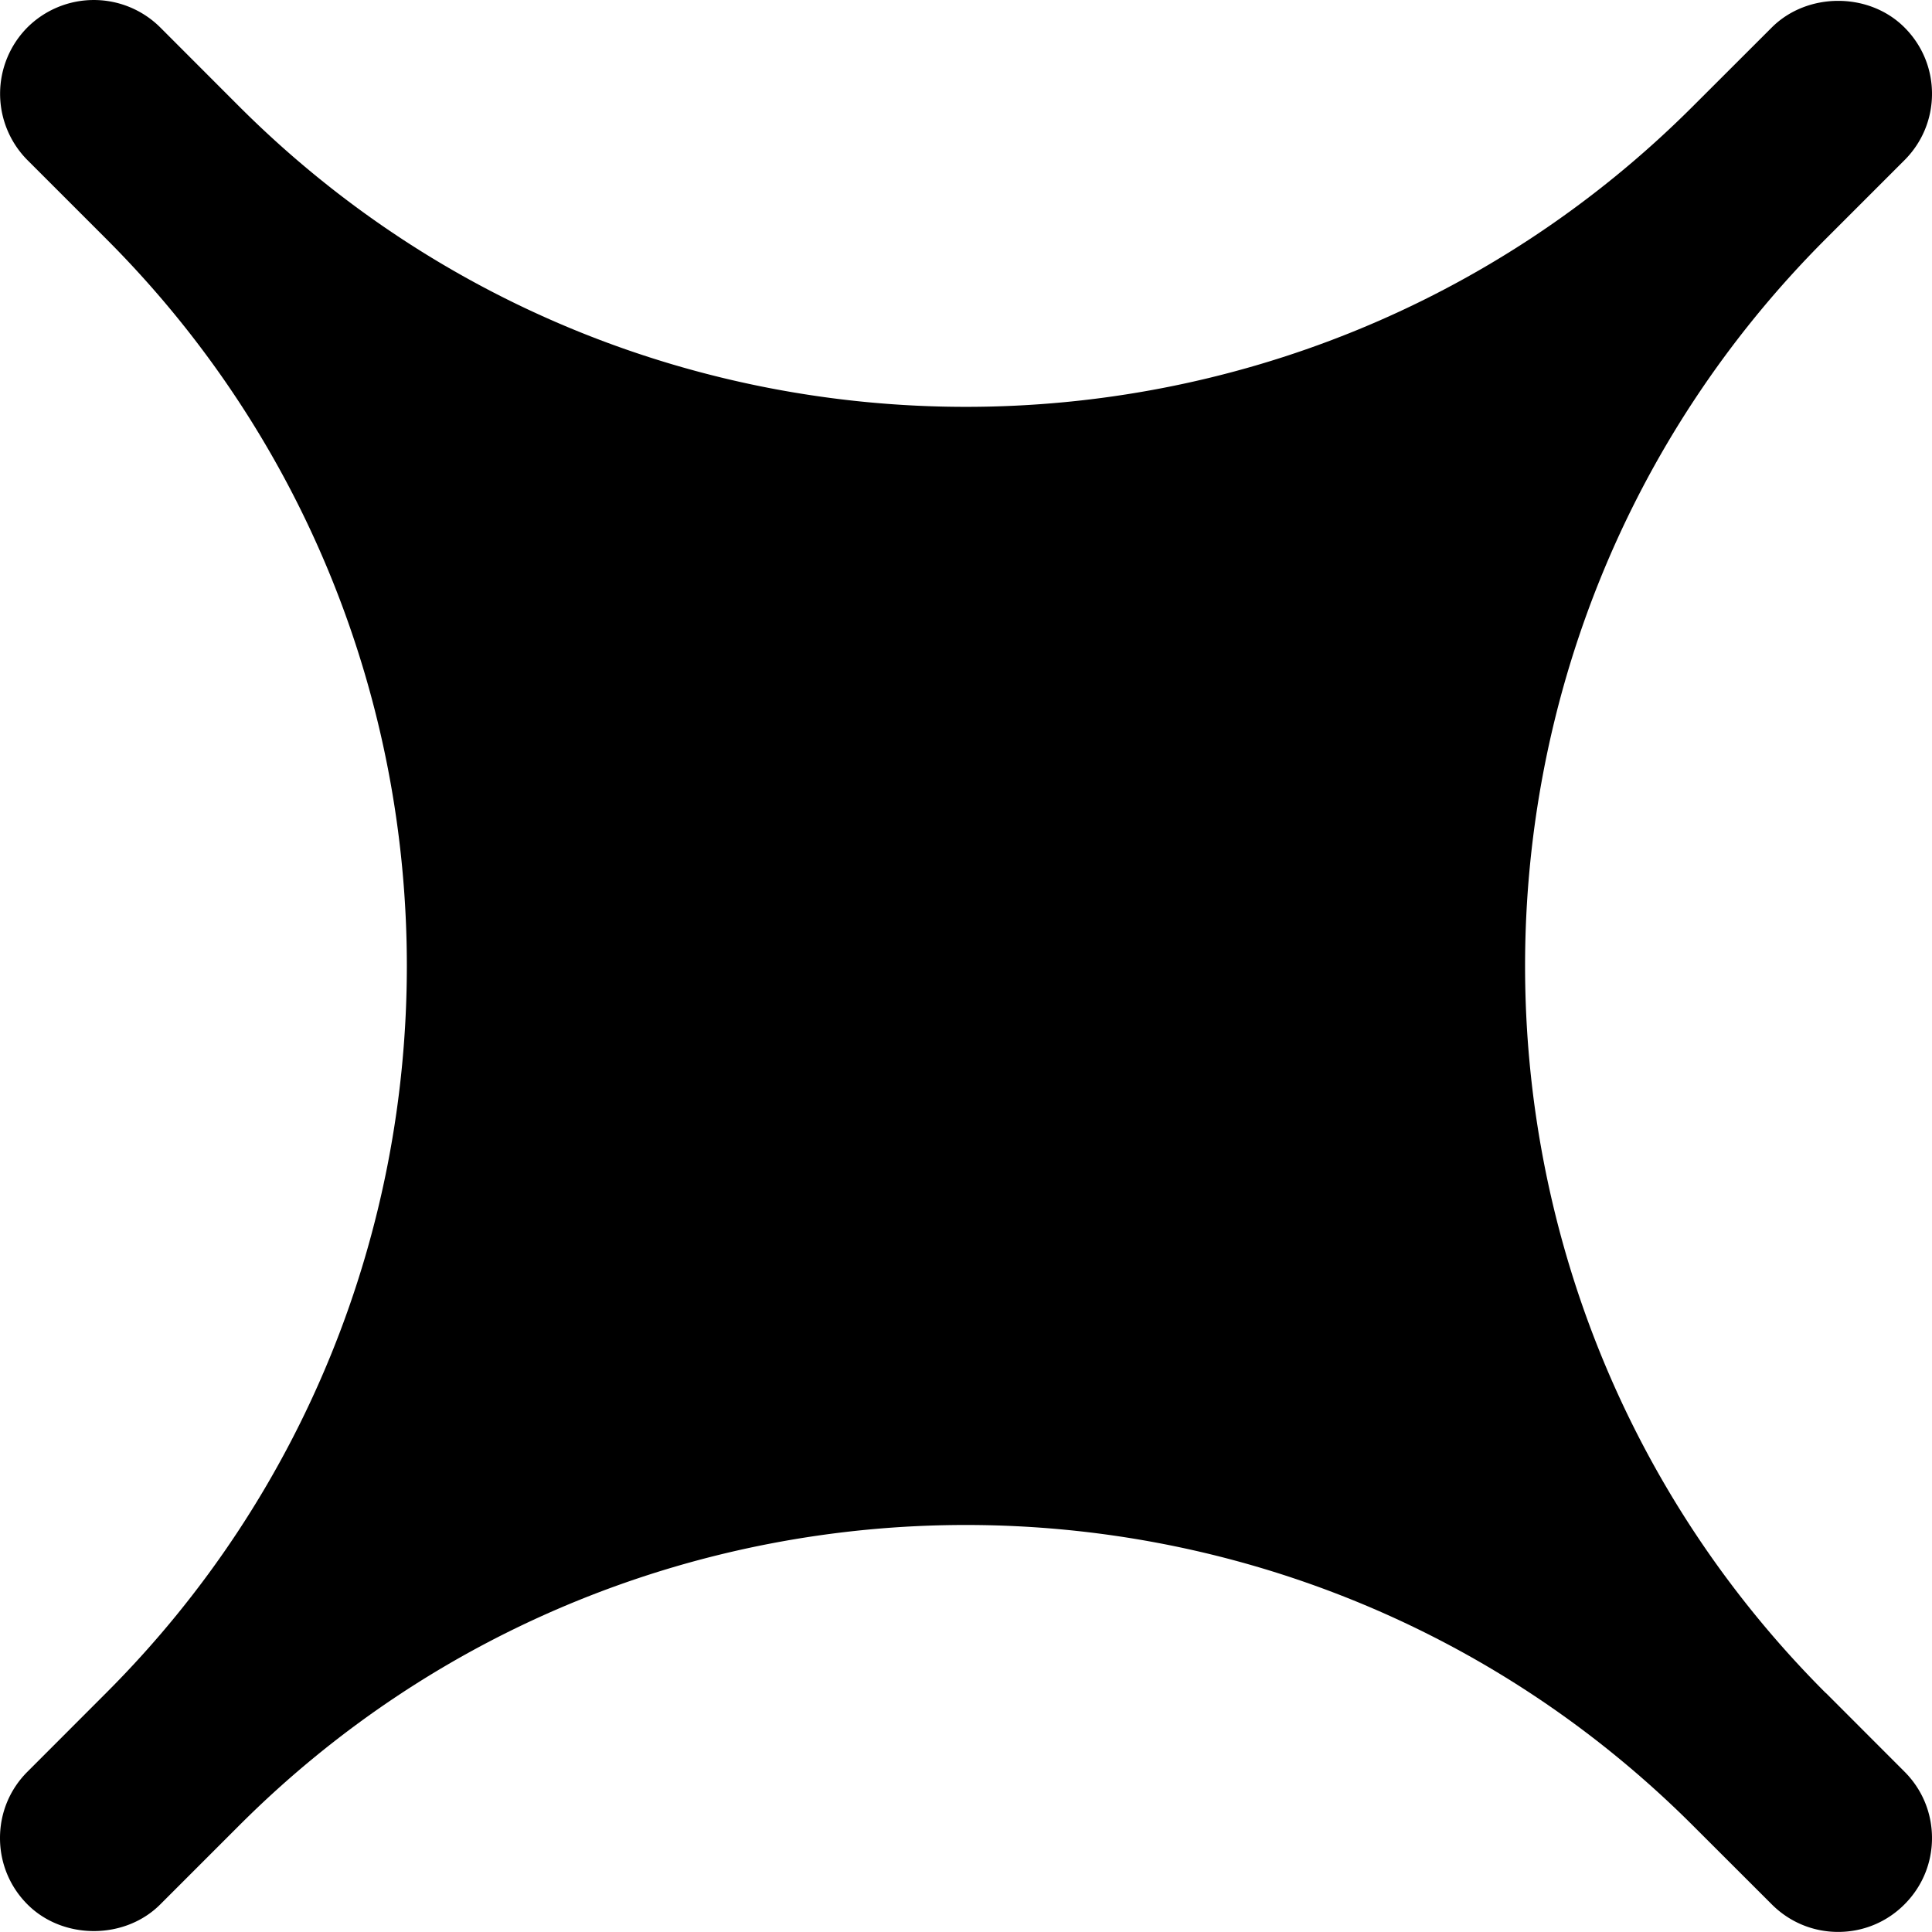
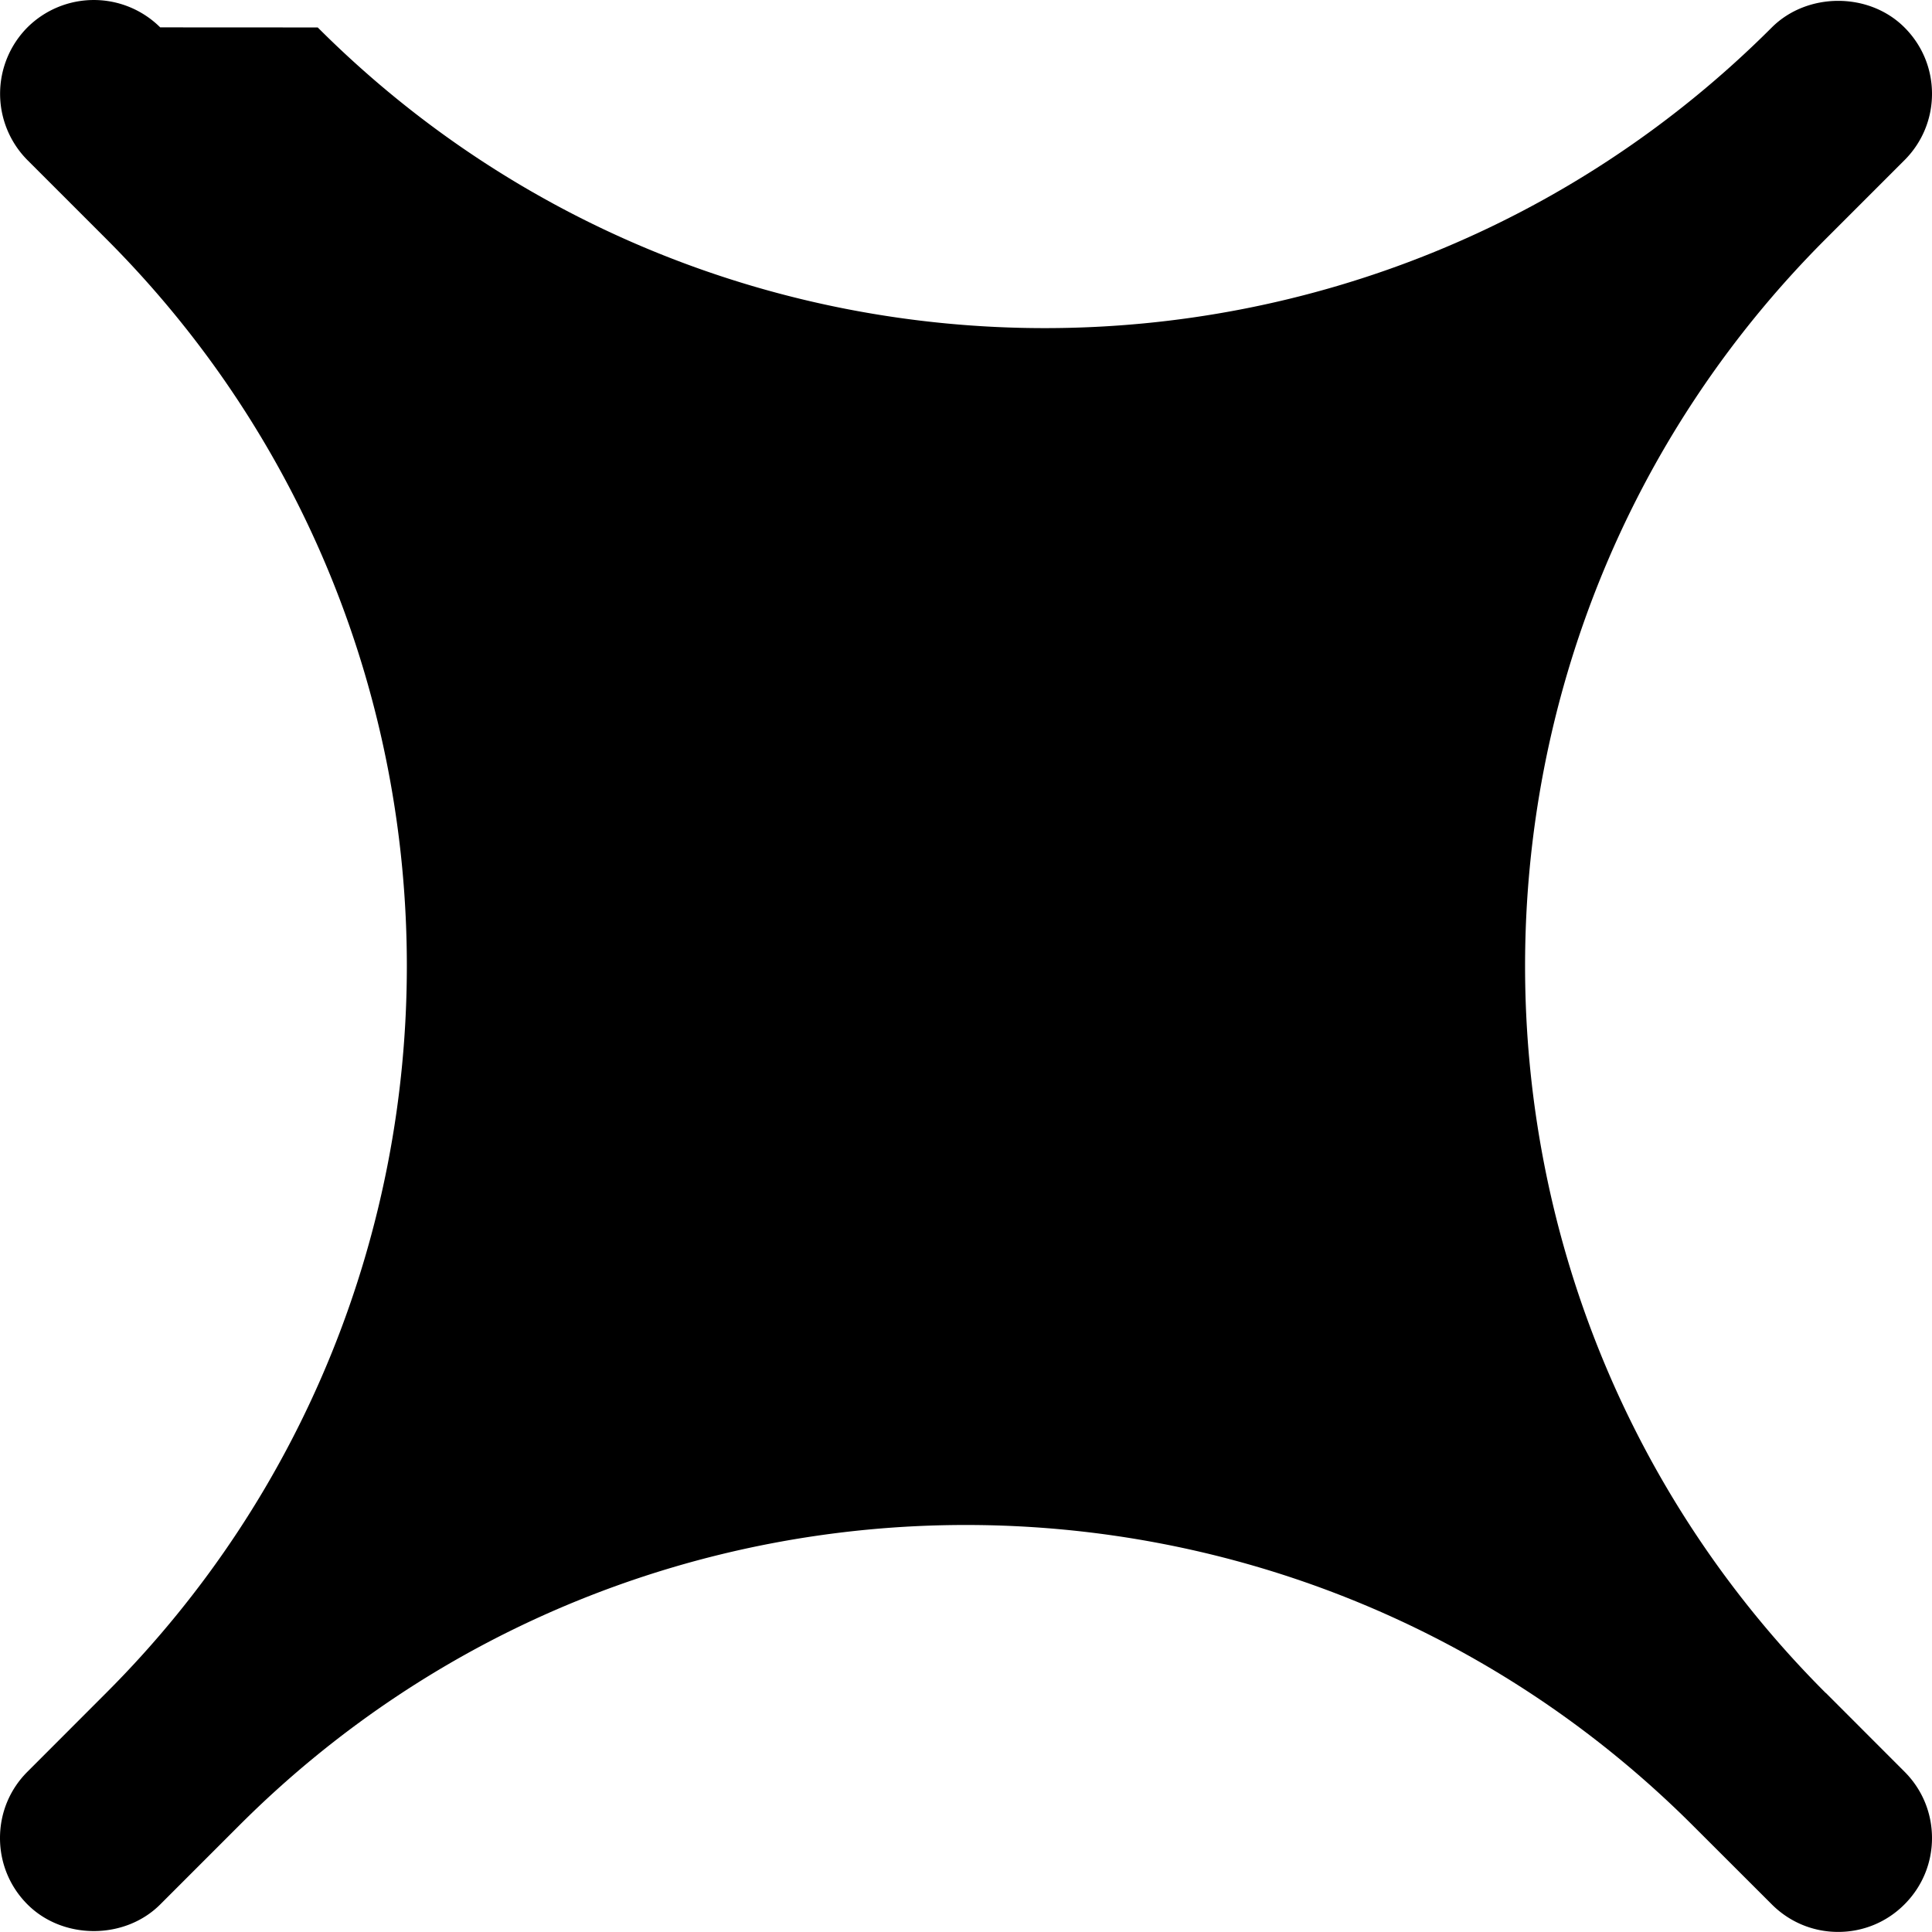
<svg xmlns="http://www.w3.org/2000/svg" viewBox="0 0 24 24">
-   <path d="M22.68 21.031c-4.98-4.98-4.98-13.083 0-18.063l.978-.978c.22-.22.342-.513.342-.825s-.122-.604-.342-.824c-.44-.441-1.207-.44-1.648 0l-.979.978c-4.98 4.98-13.084 4.98-18.063 0L1.99.34a1.17 1.17 0 0 0-1.649 0 1.17 1.17 0 0 0 0 1.649l.978.978c4.98 4.98 4.98 13.083 0 18.063l-.977.978c-.221.22-.342.513-.342.825 0 .31.121.604.341.824.442.443 1.21.441 1.65 0l.977-.977c4.98-4.983 13.083-4.98 18.064 0l.978.977c.22.22.513.342.824.342.312 0 .605-.122.824-.342.22-.22.342-.512.342-.824 0-.313-.122-.605-.342-.825l-.977-.978z" />
+   <path d="M22.68 21.031c-4.98-4.98-4.98-13.083 0-18.063l.978-.978c.22-.22.342-.513.342-.825s-.122-.604-.342-.824c-.44-.441-1.207-.44-1.648 0c-4.98 4.98-13.084 4.98-18.063 0L1.99.34a1.17 1.17 0 0 0-1.649 0 1.17 1.17 0 0 0 0 1.649l.978.978c4.98 4.98 4.98 13.083 0 18.063l-.977.978c-.221.22-.342.513-.342.825 0 .31.121.604.341.824.442.443 1.21.441 1.65 0l.977-.977c4.98-4.983 13.083-4.98 18.064 0l.978.977c.22.22.513.342.824.342.312 0 .605-.122.824-.342.22-.22.342-.512.342-.824 0-.313-.122-.605-.342-.825l-.977-.978z" />
</svg>